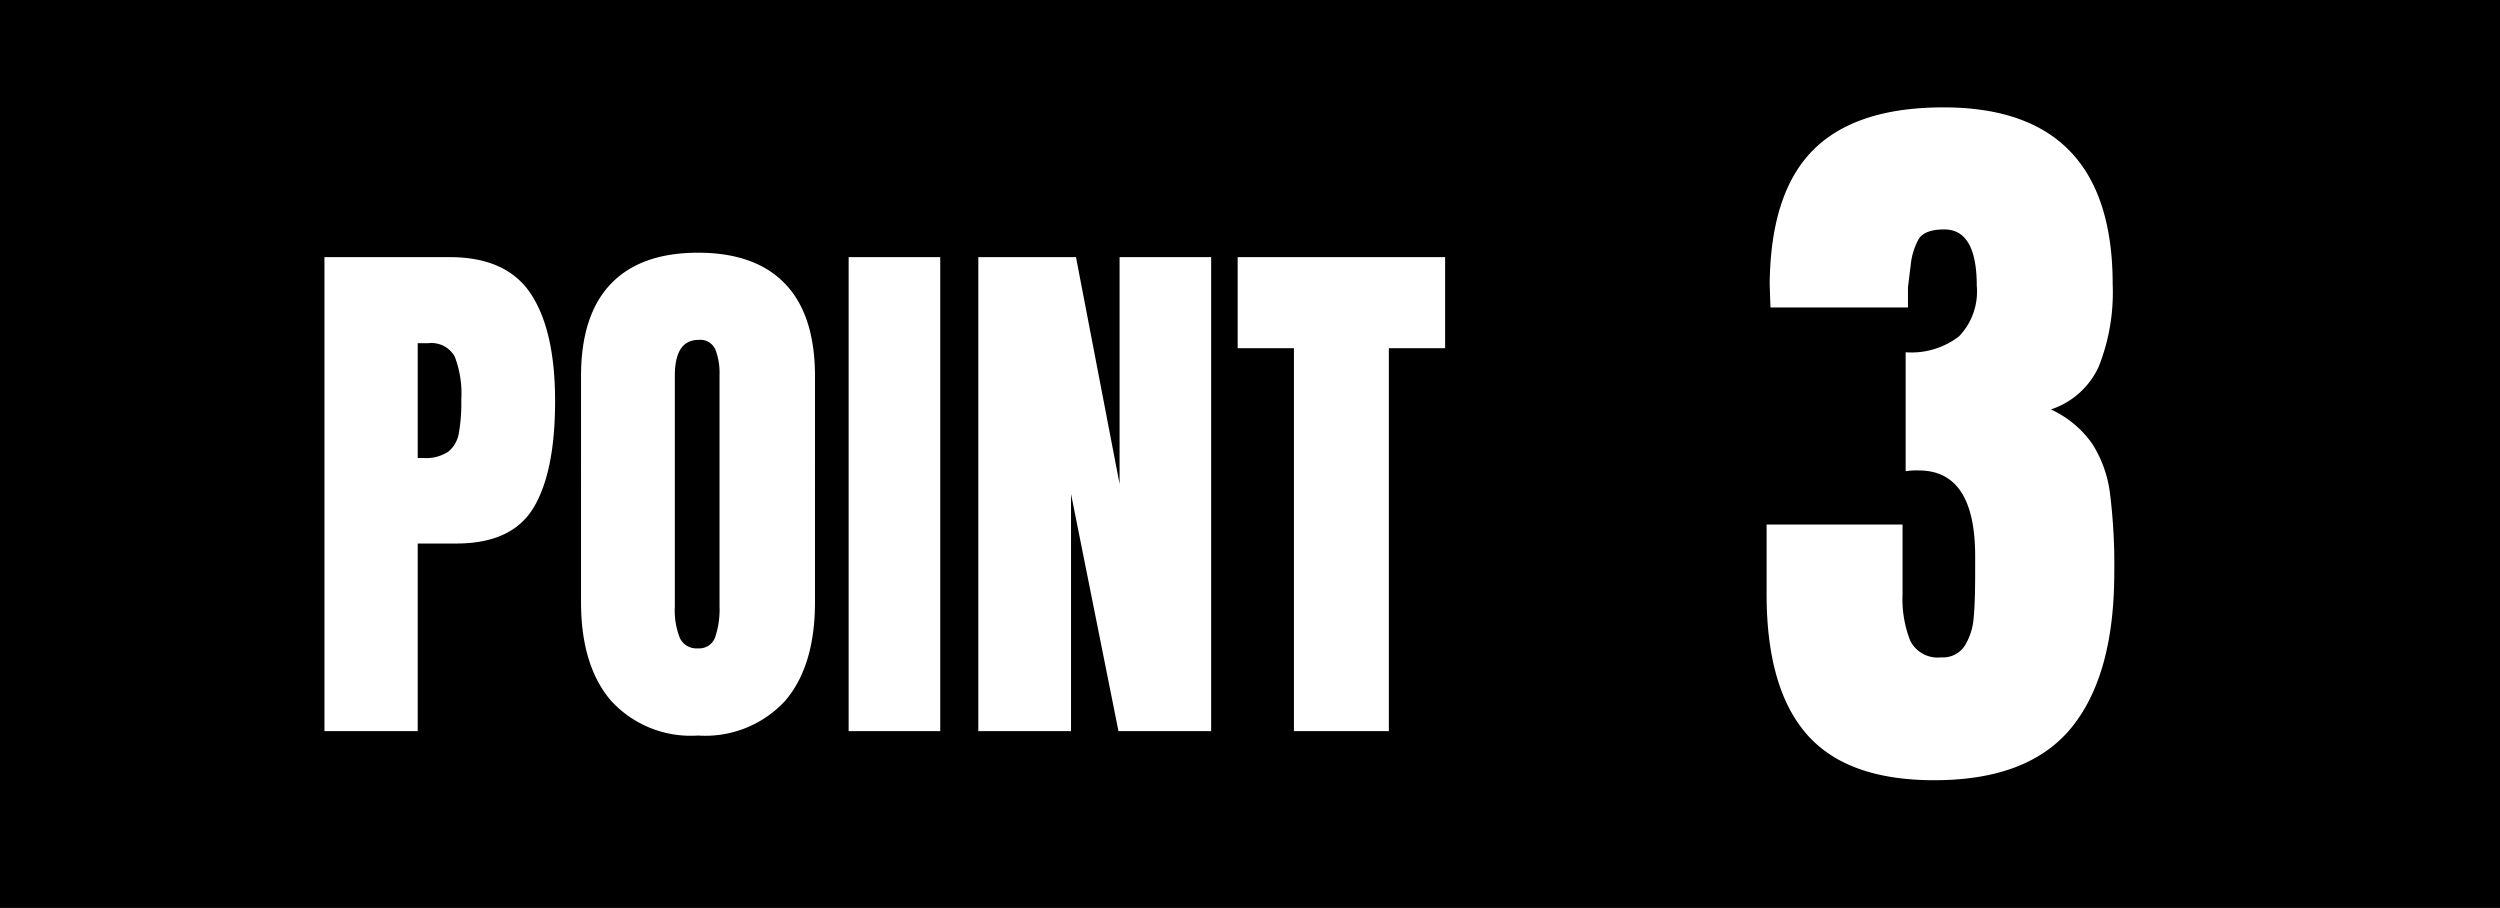
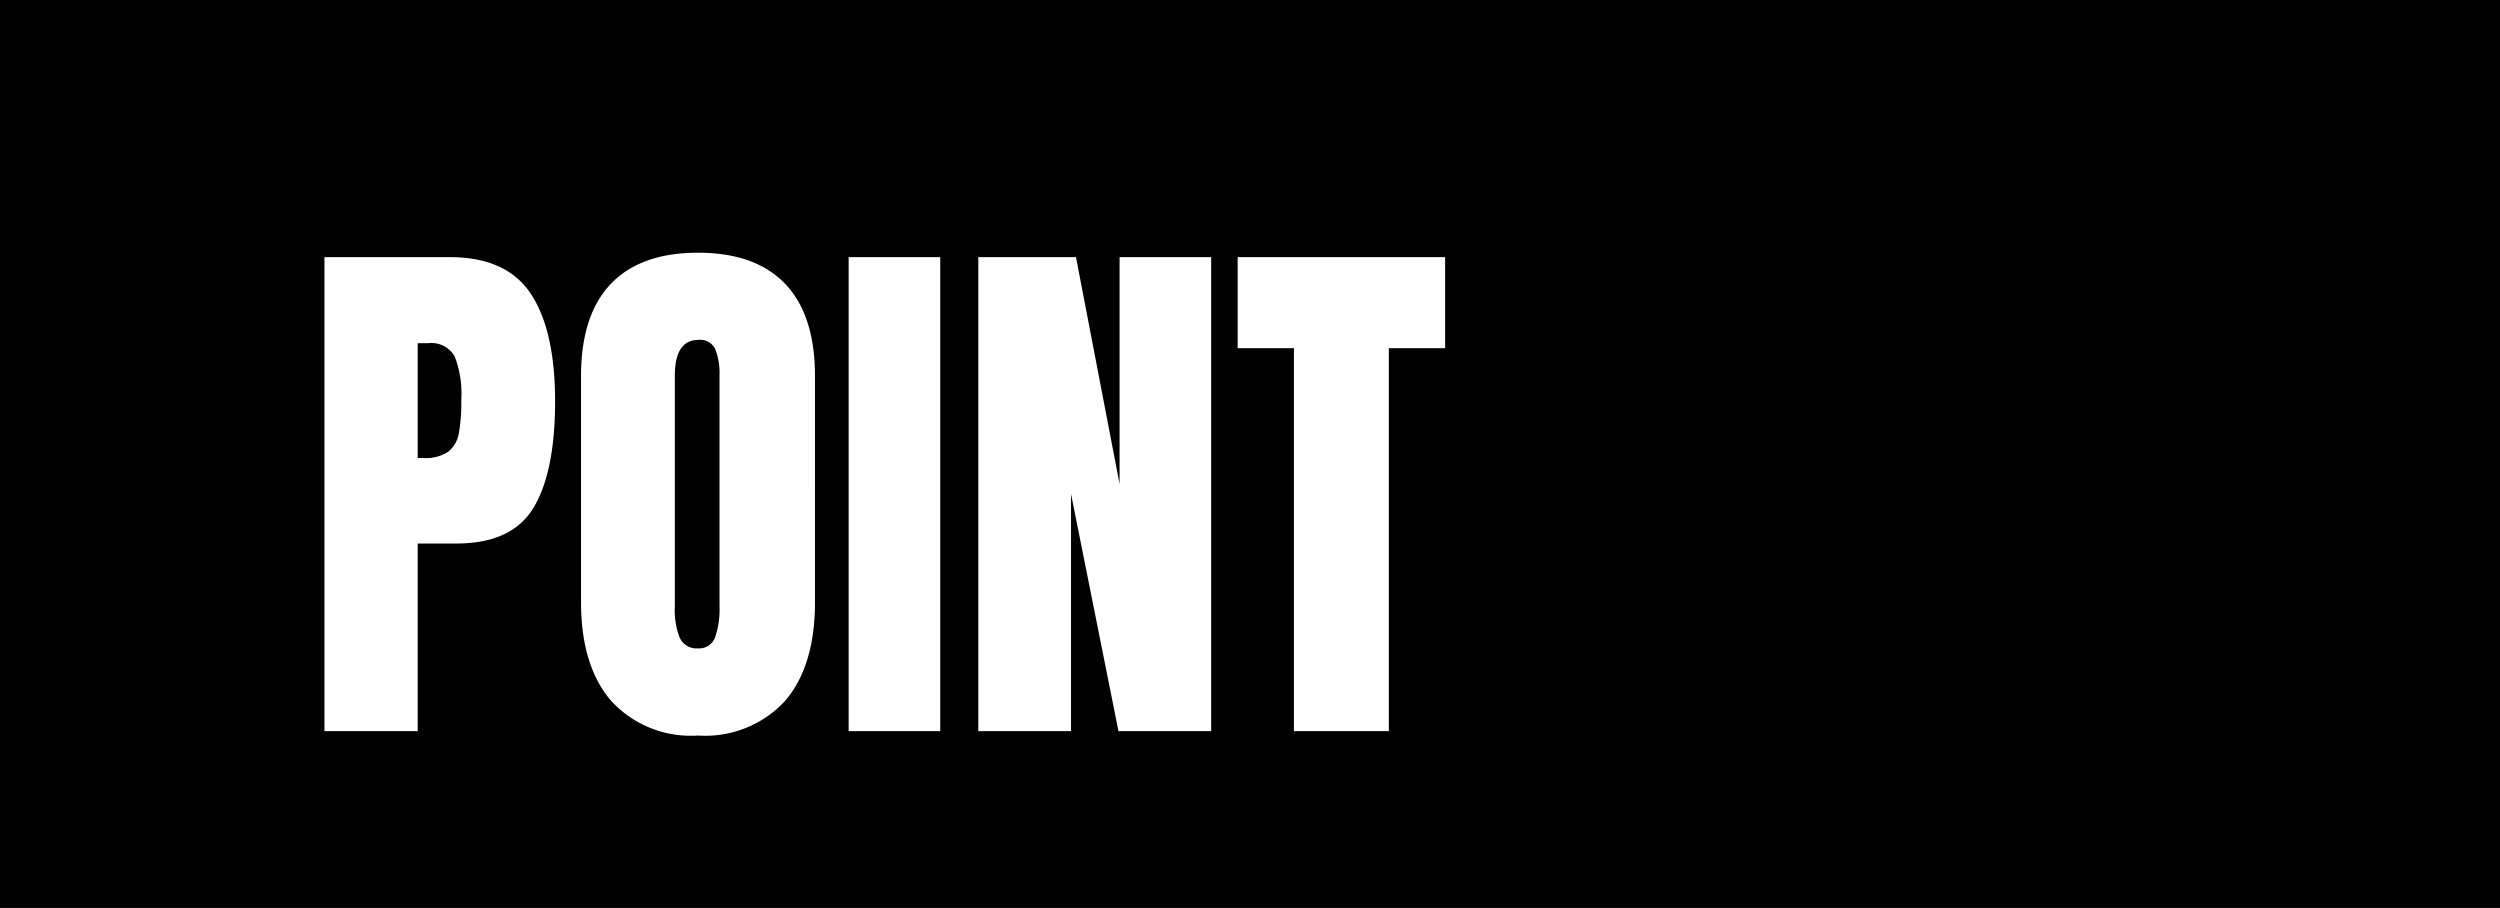
<svg xmlns="http://www.w3.org/2000/svg" width="181.23" height="65.82" viewBox="0 0 181.23 65.82">
  <g id="modelhouse-point-03_pc" transform="translate(-2467 816)">
    <g id="_レイヤー_1-2" transform="translate(2467 -816)">
      <rect id="長方形_5" data-name="長方形 5" width="181.23" height="65.82" />
    </g>
    <g id="グループ_5" data-name="グループ 5" transform="translate(0 -59)">
      <path id="パス_56" data-name="パス 56" d="M1.52-34.36H10.6q4.12,0,5.88,2.66t1.76,7.78q0,5.12-1.56,7.72t-5.6,2.6H8.28V0H1.52ZM8.68-19.8a2.921,2.921,0,0,0,1.82-.46,2.187,2.187,0,0,0,.76-1.32,12.776,12.776,0,0,0,.18-2.46,7.436,7.436,0,0,0-.48-3.12,1.935,1.935,0,0,0-1.92-.96H8.28v8.32ZM28.6.32a7.834,7.834,0,0,1-6.32-2.54q-2.16-2.54-2.16-7.14V-25.72q0-4.44,2.16-6.7t6.32-2.26q4.16,0,6.32,2.26t2.16,6.7V-9.36q0,4.64-2.16,7.16A7.865,7.865,0,0,1,28.6.32ZM28.6-6a1.216,1.216,0,0,0,1.24-.8,6.232,6.232,0,0,0,.32-2.24v-16.8a4.67,4.67,0,0,0-.3-1.82,1.191,1.191,0,0,0-1.22-.7q-1.72,0-1.72,2.6V-9a5.427,5.427,0,0,0,.36,2.24A1.328,1.328,0,0,0,28.6-6ZM39.52,0V-34.36h6.64V0Zm9.4,0V-34.36H56l3.16,16.44V-34.36H65.8V0H59.08L55.64-17.2V0ZM71.8,0V-27.76H67.72v-6.6H82.76v6.6H78.68V0Z" transform="translate(2489 -704)" fill="#fff" />
-       <path id="パス_57" data-name="パス 57" d="M13.216.56q-6.328,0-9.24-3.332T1.064-12.936v-5.04H10.92v5.04a8.235,8.235,0,0,0,.56,3.388,2.22,2.22,0,0,0,2.24,1.2,1.87,1.87,0,0,0,1.708-.84,4.471,4.471,0,0,0,.644-1.988q.112-1.148.112-3.332V-15.68q0-6.216-4.088-6.216a4.965,4.965,0,0,0-.952.056v-8.624a5.655,5.655,0,0,0,3.864-1.148A4.683,4.683,0,0,0,16.3-35.28q0-4.088-2.352-4.088-1.456,0-1.876.728a4.9,4.9,0,0,0-.56,1.848q-.14,1.12-.2,1.624v1.456H1.344l-.056-1.68Q1.344-42,4.424-45.108t9.464-3.108q12.264,0,12.264,12.824a14.606,14.606,0,0,1-1.008,5.964,5.8,5.8,0,0,1-3.472,3.108,7.483,7.483,0,0,1,3,2.492,8.743,8.743,0,0,1,1.288,3.612,41.772,41.772,0,0,1,.308,5.712q0,7.448-3.108,11.256T13.216.56Z" transform="translate(2594 -701)" fill="#fff" />
    </g>
  </g>
</svg>